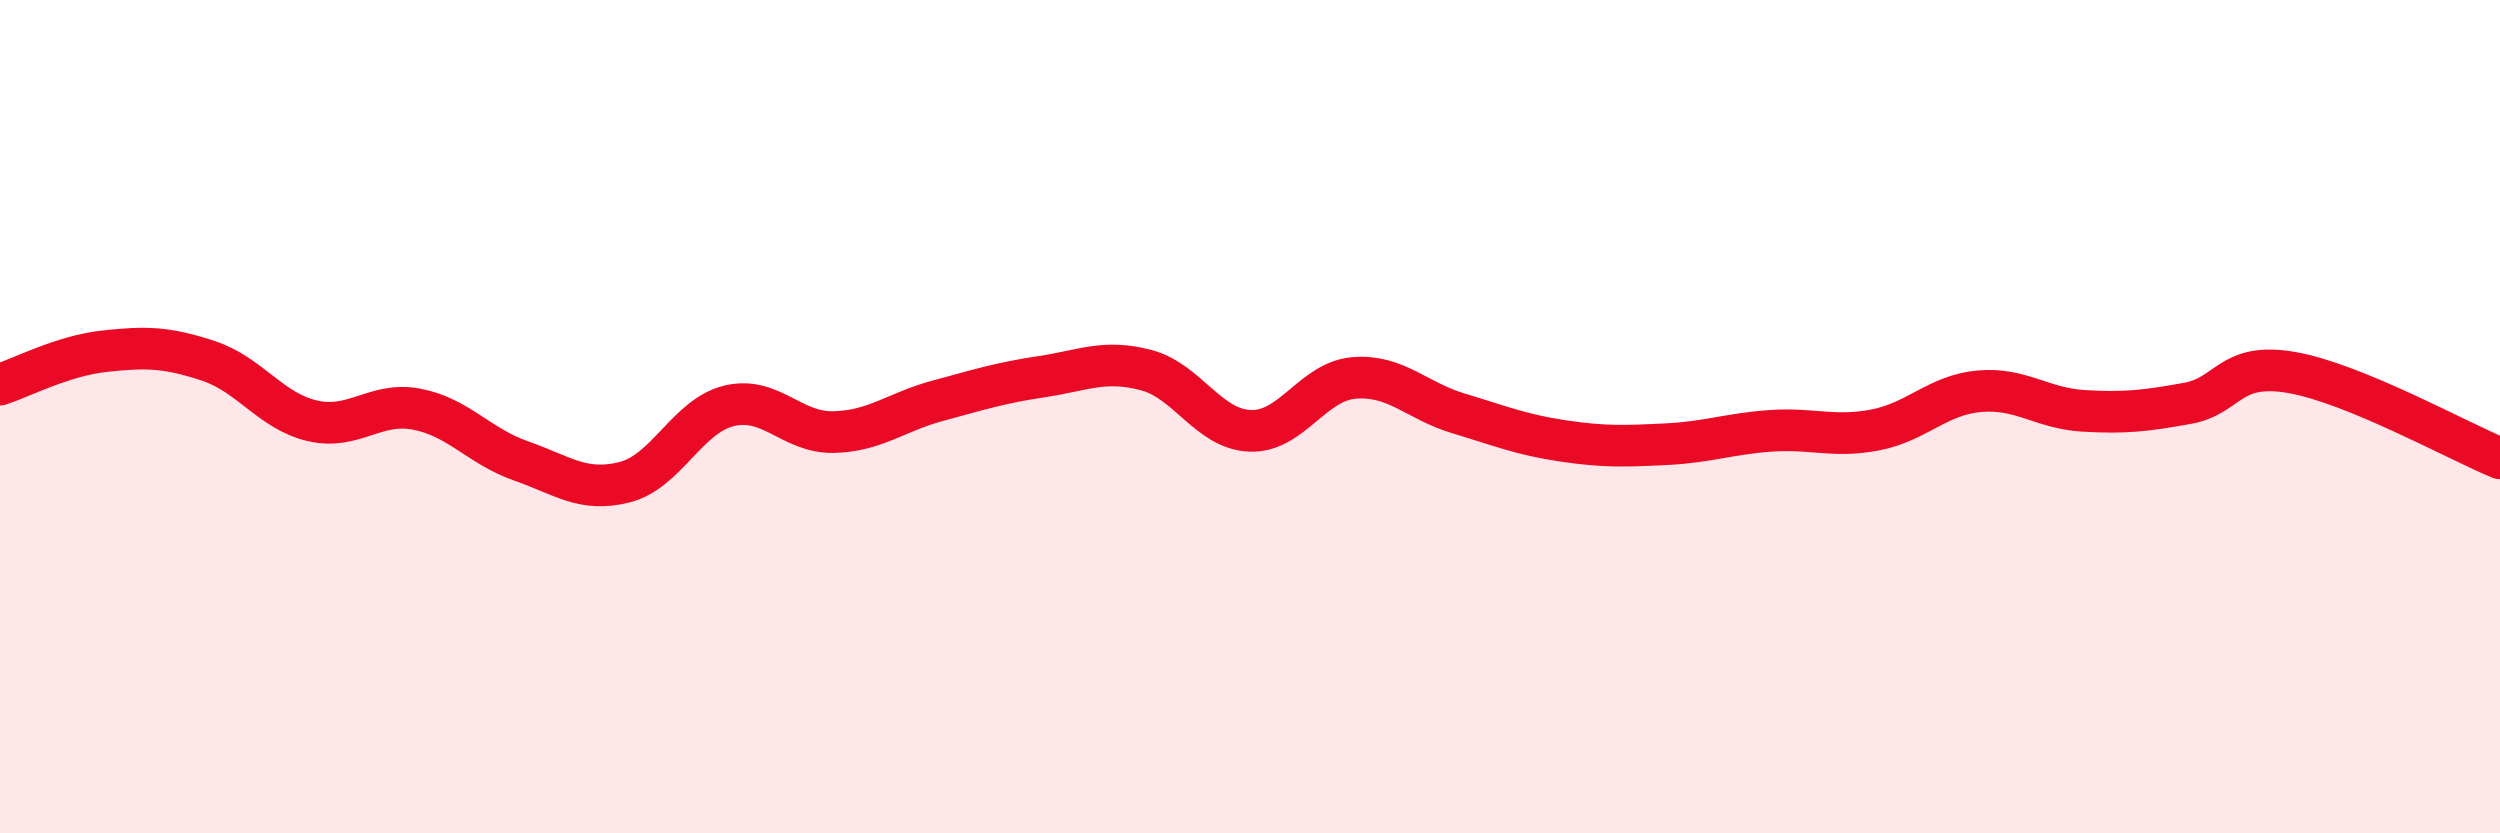
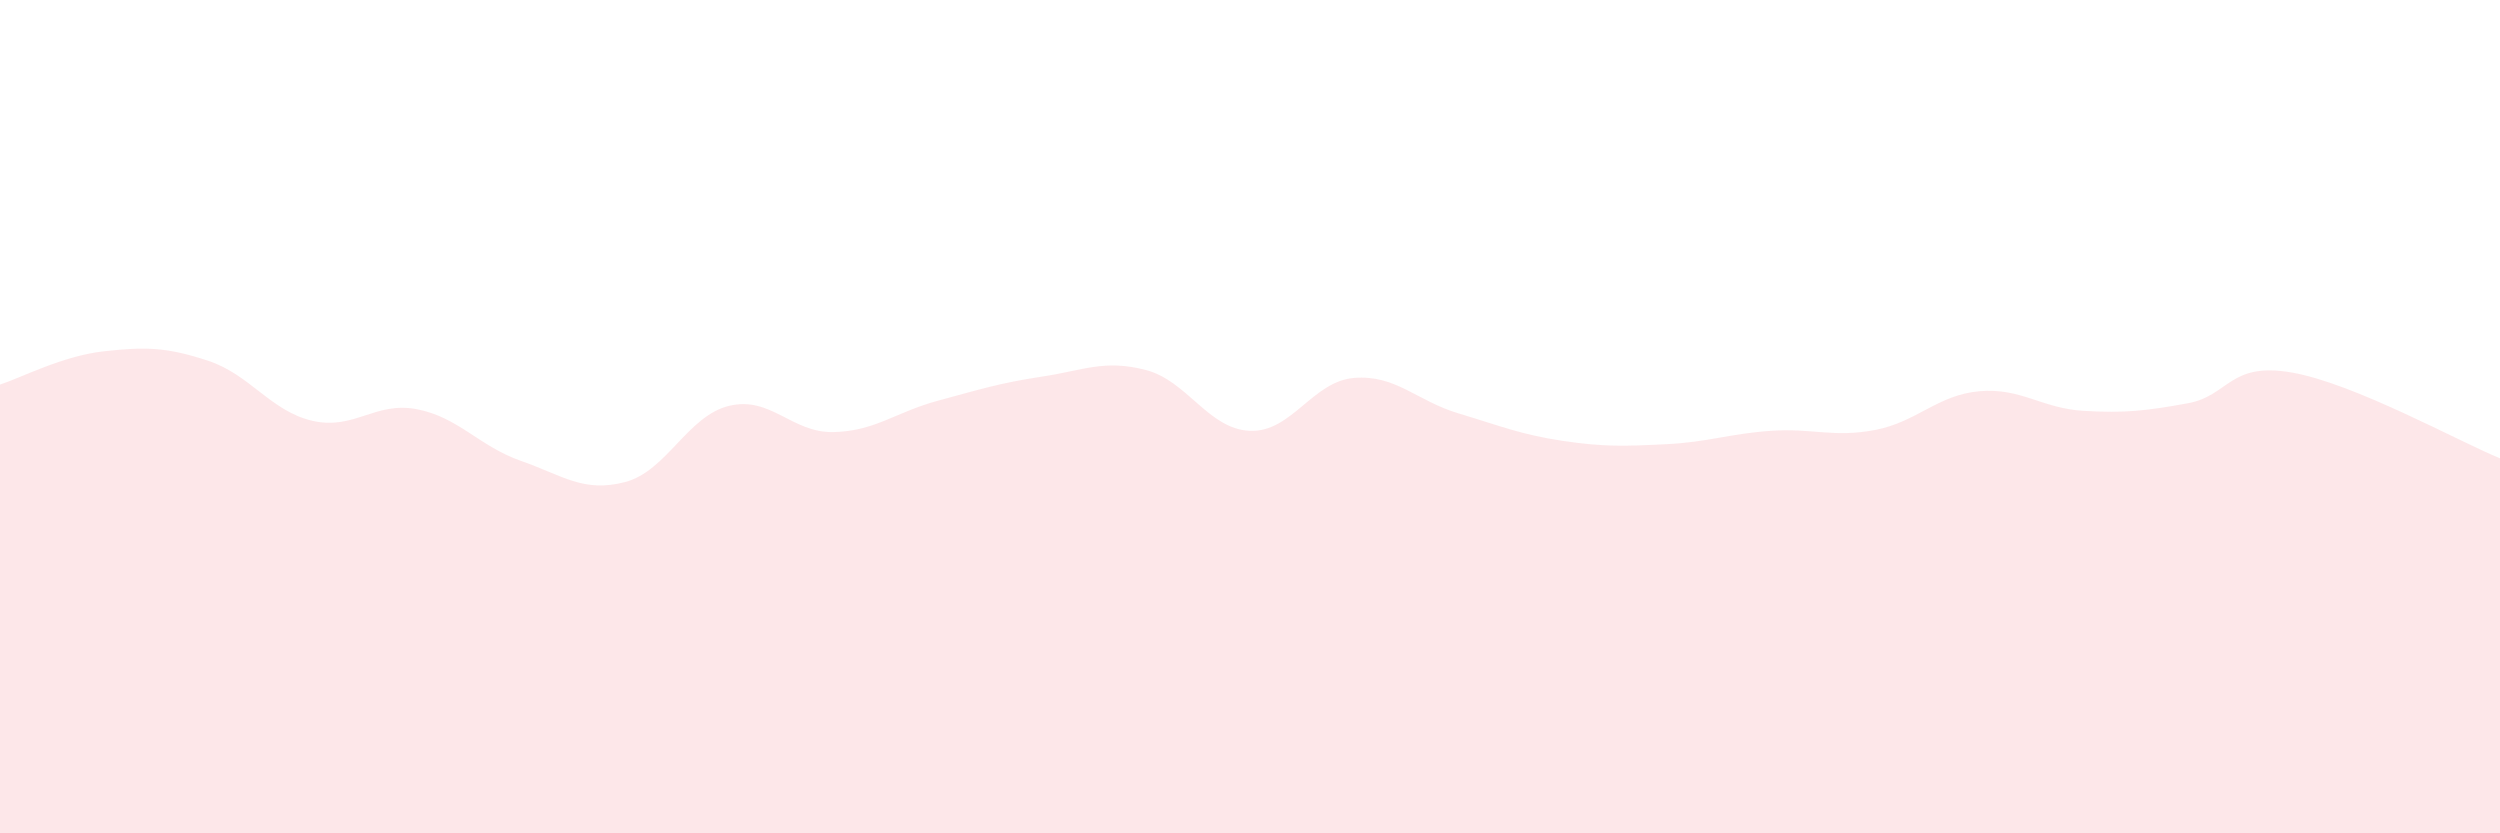
<svg xmlns="http://www.w3.org/2000/svg" width="60" height="20" viewBox="0 0 60 20">
-   <path d="M 0,9.23 C 0.5,9.07 1.5,8.54 2.5,8.43 C 3.5,8.32 4,8.33 5,8.66 C 6,8.99 6.5,9.87 7.5,10.1 C 8.5,10.33 9,9.63 10,9.82 C 11,10.01 11.5,10.71 12.5,11.06 C 13.5,11.41 14,11.83 15,11.57 C 16,11.31 16.5,9.98 17.5,9.74 C 18.5,9.5 19,10.39 20,10.37 C 21,10.35 21.5,9.89 22.5,9.62 C 23.5,9.35 24,9.19 25,9.04 C 26,8.89 26.5,8.62 27.5,8.88 C 28.5,9.14 29,10.3 30,10.34 C 31,10.38 31.5,9.15 32.5,9.07 C 33.5,8.99 34,9.62 35,9.92 C 36,10.22 36.5,10.43 37.5,10.58 C 38.5,10.73 39,10.71 40,10.66 C 41,10.61 41.5,10.41 42.5,10.34 C 43.5,10.27 44,10.51 45,10.32 C 46,10.13 46.5,9.48 47.5,9.39 C 48.5,9.3 49,9.8 50,9.86 C 51,9.92 51.5,9.86 52.5,9.68 C 53.5,9.5 53.5,8.68 55,8.94 C 56.5,9.2 59,10.59 60,11L60 20L0 20Z" fill="#EB0A25" opacity="0.1" stroke-linecap="round" stroke-linejoin="round" />
-   <path d="M 0,9.23 C 0.5,9.07 1.5,8.54 2.5,8.43 C 3.5,8.32 4,8.33 5,8.66 C 6,8.99 6.5,9.87 7.5,10.1 C 8.5,10.33 9,9.63 10,9.82 C 11,10.01 11.5,10.71 12.5,11.06 C 13.5,11.41 14,11.83 15,11.57 C 16,11.31 16.5,9.98 17.5,9.74 C 18.5,9.5 19,10.39 20,10.37 C 21,10.35 21.5,9.89 22.5,9.62 C 23.5,9.35 24,9.19 25,9.04 C 26,8.89 26.5,8.62 27.5,8.88 C 28.5,9.14 29,10.3 30,10.34 C 31,10.38 31.5,9.15 32.5,9.07 C 33.5,8.99 34,9.62 35,9.92 C 36,10.22 36.5,10.43 37.5,10.58 C 38.5,10.73 39,10.71 40,10.66 C 41,10.61 41.5,10.41 42.5,10.34 C 43.5,10.27 44,10.51 45,10.32 C 46,10.13 46.5,9.48 47.5,9.39 C 48.5,9.3 49,9.8 50,9.86 C 51,9.92 51.5,9.86 52.5,9.68 C 53.5,9.5 53.5,8.68 55,8.94 C 56.5,9.2 59,10.59 60,11" stroke="#EB0A25" stroke-width="1" fill="none" stroke-linecap="round" stroke-linejoin="round" />
+   <path d="M 0,9.23 C 0.5,9.07 1.5,8.54 2.5,8.43 C 3.5,8.32 4,8.33 5,8.66 C 6,8.99 6.5,9.87 7.5,10.1 C 8.5,10.33 9,9.63 10,9.82 C 11,10.01 11.5,10.71 12.5,11.06 C 13.5,11.41 14,11.83 15,11.57 C 16,11.31 16.5,9.98 17.5,9.74 C 18.5,9.5 19,10.39 20,10.37 C 21,10.35 21.5,9.89 22.5,9.62 C 23.5,9.35 24,9.19 25,9.04 C 26,8.89 26.5,8.62 27.5,8.88 C 28.5,9.14 29,10.3 30,10.34 C 31,10.38 31.5,9.15 32.5,9.07 C 33.5,8.99 34,9.62 35,9.92 C 36,10.22 36.5,10.43 37.5,10.58 C 38.5,10.73 39,10.71 40,10.66 C 41,10.61 41.5,10.41 42.5,10.34 C 43.5,10.27 44,10.51 45,10.32 C 46,10.13 46.5,9.48 47.5,9.39 C 48.5,9.3 49,9.8 50,9.86 C 51,9.92 51.5,9.86 52.5,9.68 C 53.5,9.5 53.5,8.68 55,8.94 C 56.5,9.2 59,10.59 60,11L60 20L0 20" fill="#EB0A25" opacity="0.1" stroke-linecap="round" stroke-linejoin="round" />
</svg>